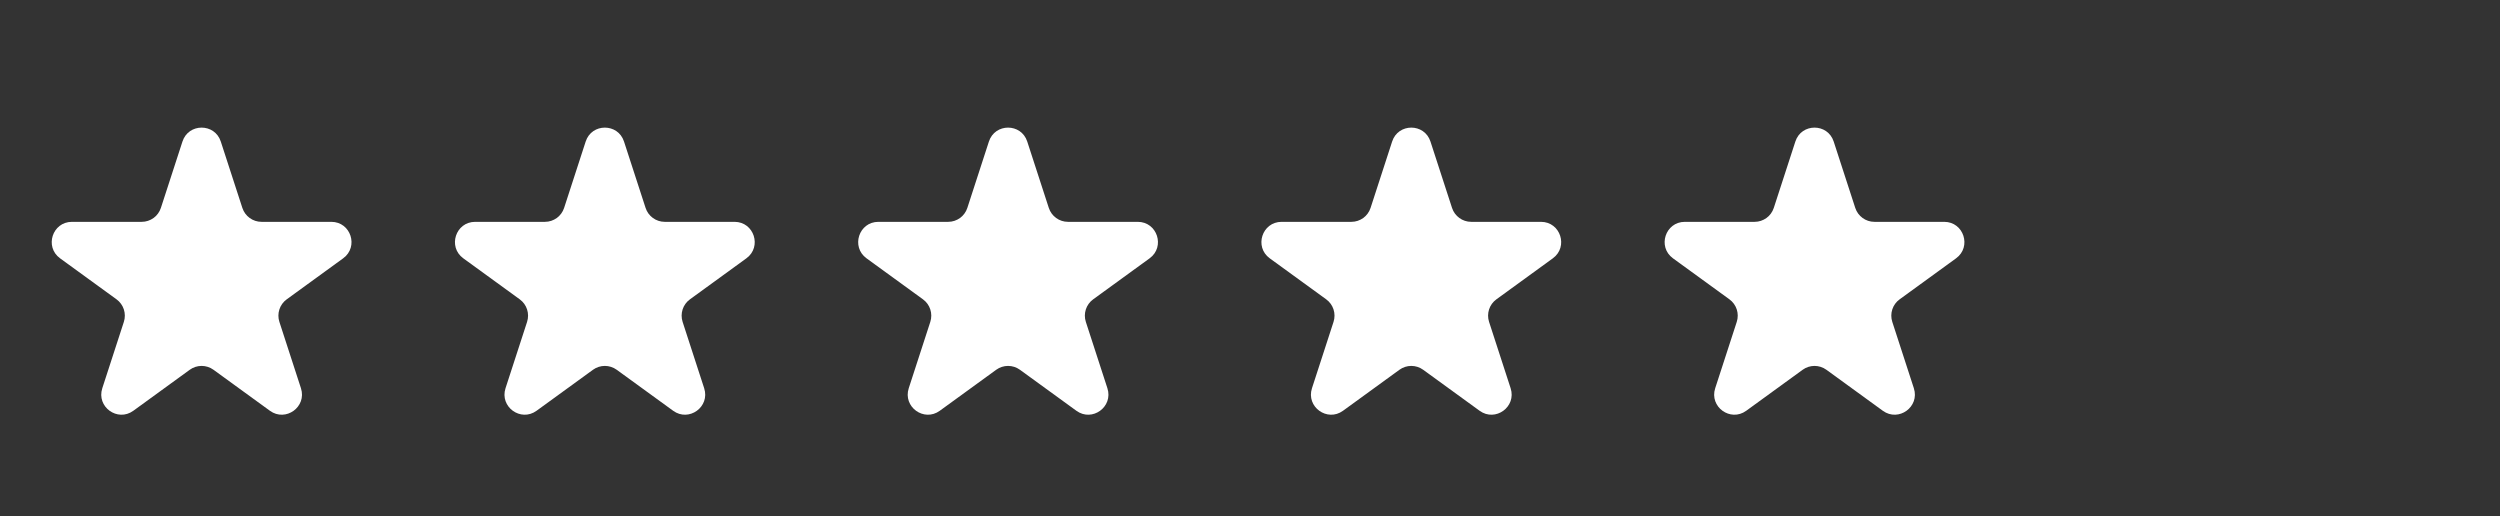
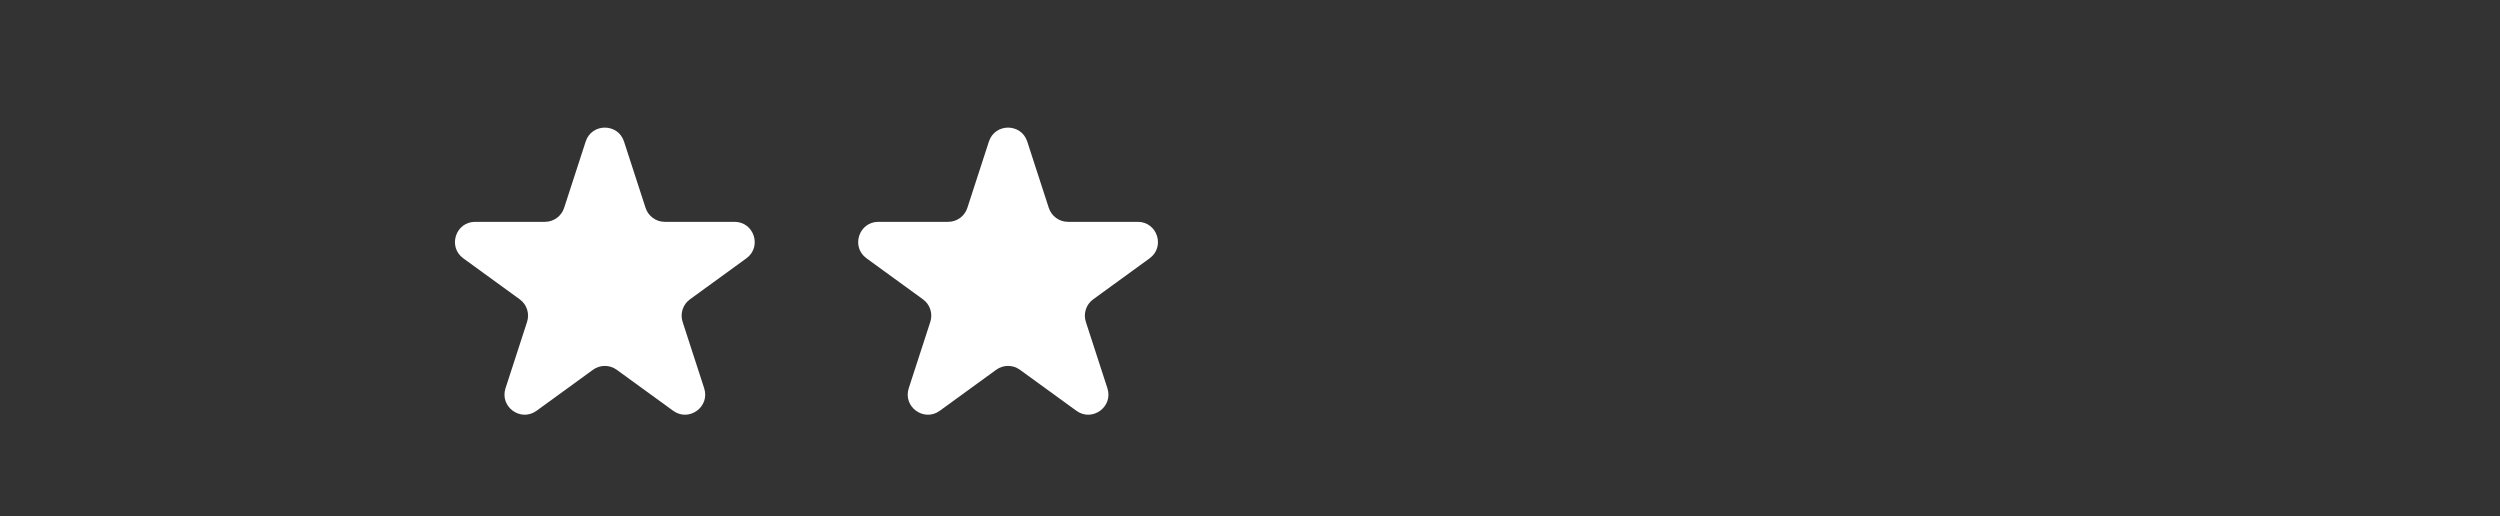
<svg xmlns="http://www.w3.org/2000/svg" width="155" height="32" viewBox="0 0 155 32" fill="none">
  <rect x="0" y="0" width="155" height="32" fill="#333333" stroke="none" />
-   <path d="M11.312 8.776C11.686 7.624 13.315 7.624 13.689 8.776L15.026 12.891C15.194 13.406 15.674 13.754 16.215 13.754H20.542C21.753 13.754 22.256 15.304 21.276 16.016L17.776 18.559C17.338 18.877 17.155 19.441 17.322 19.956L18.659 24.071C19.033 25.223 17.715 26.18 16.735 25.468L13.235 22.925C12.797 22.607 12.204 22.607 11.766 22.925L8.266 25.468C7.286 26.18 5.968 25.223 6.342 24.071L7.679 19.956C7.846 19.441 7.663 18.877 7.225 18.559L3.725 16.016C2.745 15.304 3.249 13.754 4.459 13.754H8.786C9.327 13.754 9.807 13.406 9.975 12.891L11.312 8.776Z" fill="white" />
  <path d="M36.312 8.776C36.686 7.624 38.315 7.624 38.689 8.776L40.026 12.891C40.194 13.406 40.674 13.754 41.215 13.754H45.542C46.752 13.754 47.256 15.304 46.276 16.016L42.776 18.559C42.338 18.877 42.155 19.441 42.322 19.956L43.659 24.071C44.033 25.223 42.715 26.18 41.736 25.468L38.235 22.925C37.797 22.607 37.204 22.607 36.766 22.925L33.266 25.468C32.286 26.18 30.968 25.223 31.342 24.071L32.679 19.956C32.846 19.441 32.663 18.877 32.225 18.559L28.725 16.016C27.745 15.304 28.248 13.754 29.459 13.754H33.786C34.328 13.754 34.807 13.406 34.975 12.891L36.312 8.776Z" fill="white" />
  <path d="M61.312 8.776C61.686 7.624 63.315 7.624 63.689 8.776L65.026 12.891C65.194 13.406 65.674 13.754 66.215 13.754H70.542C71.752 13.754 72.256 15.304 71.276 16.016L67.776 18.559C67.338 18.877 67.155 19.441 67.322 19.956L68.659 24.071C69.033 25.223 67.715 26.18 66.736 25.468L63.235 22.925C62.797 22.607 62.204 22.607 61.766 22.925L58.266 25.468C57.286 26.18 55.968 25.223 56.342 24.071L57.679 19.956C57.846 19.441 57.663 18.877 57.225 18.559L53.725 16.016C52.745 15.304 53.248 13.754 54.459 13.754H58.786C59.328 13.754 59.807 13.406 59.975 12.891L61.312 8.776Z" fill="white" />
-   <path d="M86.312 8.776C86.686 7.624 88.315 7.624 88.689 8.776L90.026 12.891C90.194 13.406 90.674 13.754 91.215 13.754H95.542C96.752 13.754 97.256 15.304 96.276 16.016L92.776 18.559C92.338 18.877 92.155 19.441 92.322 19.956L93.659 24.071C94.033 25.223 92.715 26.18 91.736 25.468L88.235 22.925C87.797 22.607 87.204 22.607 86.766 22.925L83.266 25.468C82.286 26.18 80.968 25.223 81.342 24.071L82.679 19.956C82.846 19.441 82.663 18.877 82.225 18.559L78.725 16.016C77.745 15.304 78.249 13.754 79.459 13.754H83.786C84.328 13.754 84.807 13.406 84.975 12.891L86.312 8.776Z" fill="white" />
-   <path d="M111.312 8.776C111.686 7.624 113.315 7.624 113.689 8.776L115.026 12.891C115.194 13.406 115.674 13.754 116.215 13.754H120.542C121.753 13.754 122.256 15.304 121.276 16.016L117.776 18.559C117.338 18.877 117.155 19.441 117.322 19.956L118.659 24.071C119.033 25.223 117.715 26.18 116.735 25.468L113.235 22.925C112.797 22.607 112.204 22.607 111.766 22.925L108.266 25.468C107.286 26.18 105.968 25.223 106.342 24.071L107.679 19.956C107.846 19.441 107.663 18.877 107.225 18.559L103.725 16.016C102.745 15.304 103.249 13.754 104.459 13.754H108.786C109.327 13.754 109.807 13.406 109.975 12.891L111.312 8.776Z" fill="white" />
</svg>